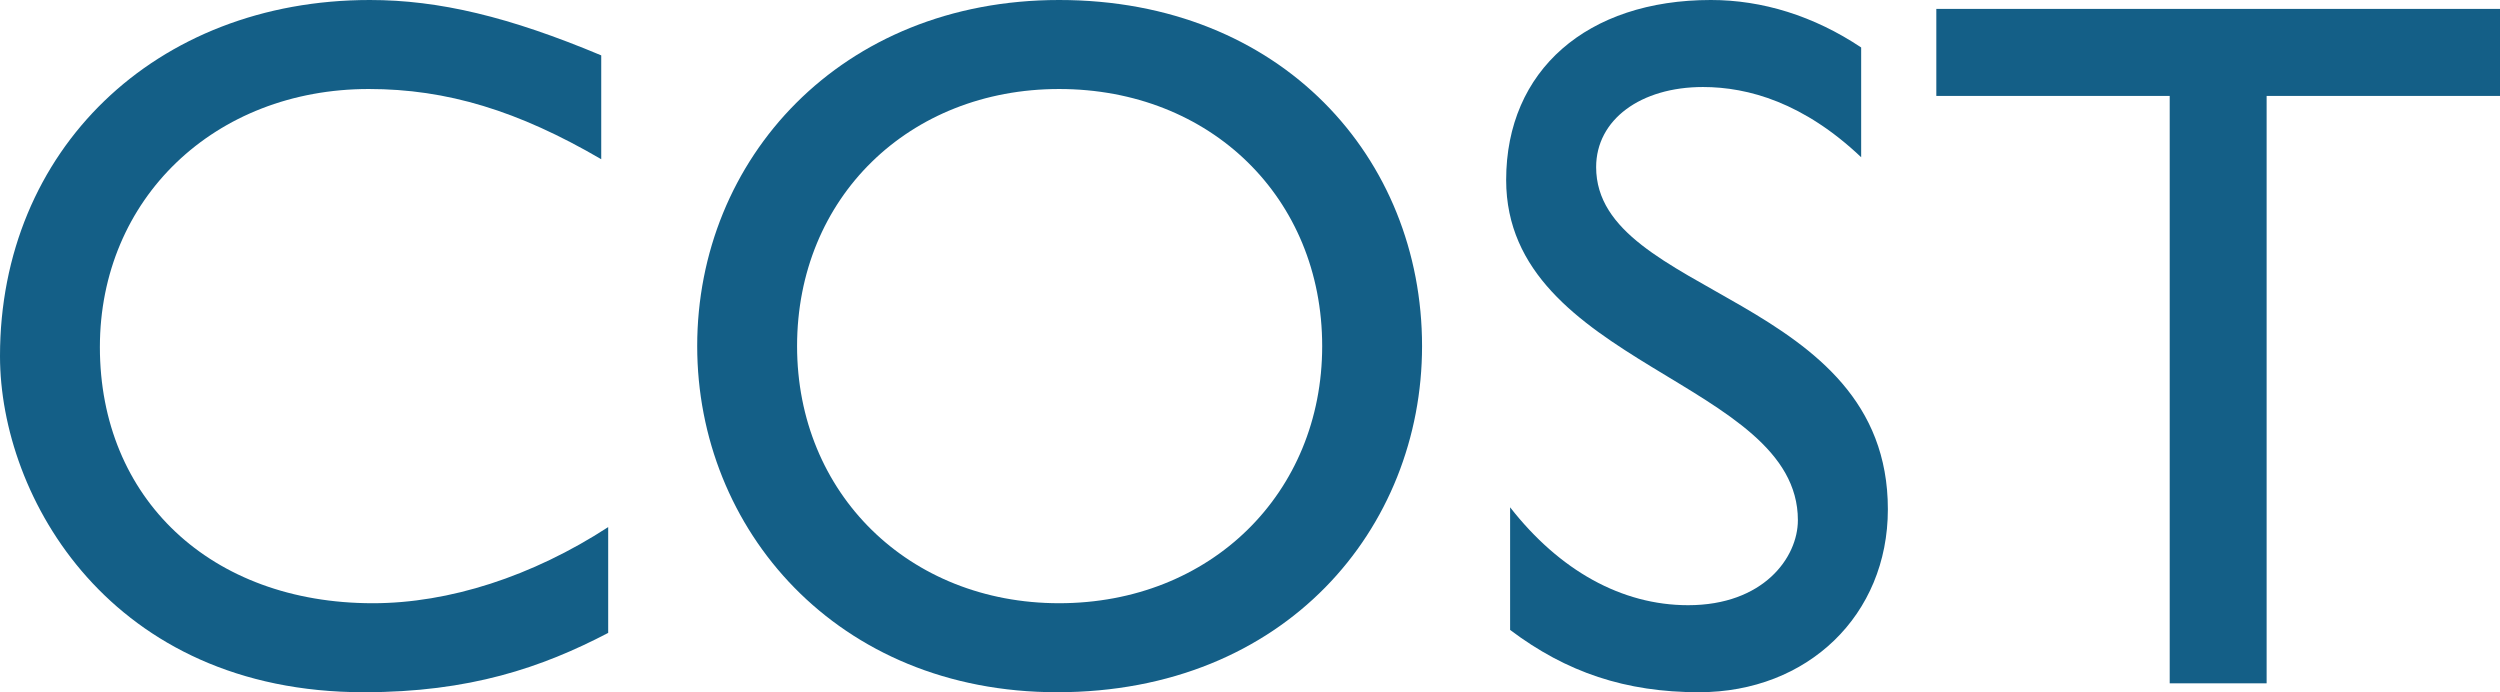
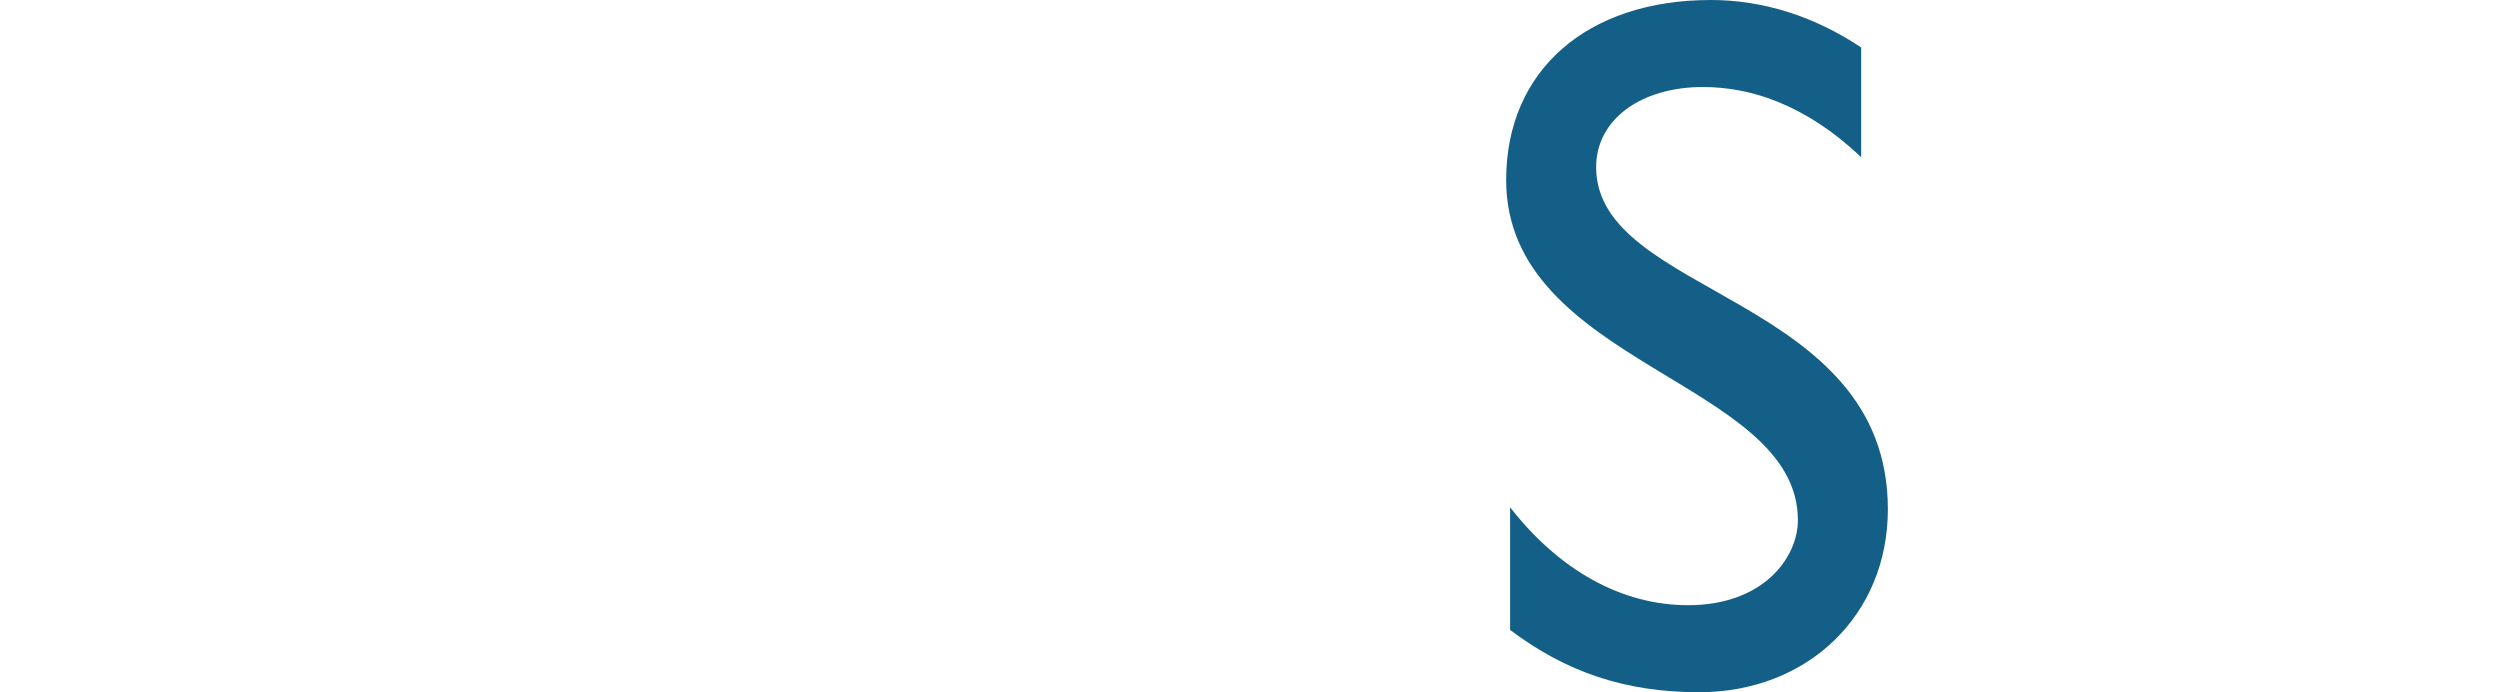
<svg xmlns="http://www.w3.org/2000/svg" id="_レイヤー_2" data-name="レイヤー 2" width="232.572" height="64.397" viewBox="0 0 232.572 64.397">
  <g id="_コンテンツ" data-name="コンテンツ">
    <g>
-       <path d="M55.933,14.812c-7.728-4.508-14.351-6.532-21.618-6.532-14.352,0-25.023,10.211-25.023,24.011,0,14.075,10.304,23.827,25.391,23.827,7.084,0,14.812-2.484,21.896-7.083v9.843c-6.164,3.22-12.88,5.52-22.723,5.52C10.304,64.397,0,46.274,0,33.119,0,13.983,14.443,0,34.406,0c6.439,0,12.971,1.564,21.526,5.152v9.66Z" style="fill: #145f87;" />
-       <path d="M98.529,0c20.699,0,33.763,14.719,33.763,32.198,0,16.927-12.695,32.199-33.946,32.199-20.515,0-33.486-15.179-33.486-32.199C64.859,14.812,78.199,0,98.529,0ZM98.529,56.117c14.076,0,24.472-10.211,24.472-23.919,0-13.799-10.396-23.918-24.472-23.918-13.982,0-24.378,10.12-24.378,23.918,0,13.708,10.396,23.919,24.378,23.919Z" style="fill: #145f87;" />
      <path d="M173.142,14.627c-5.336-5.06-10.487-6.532-14.719-6.532-5.796,0-9.936,3.036-9.936,7.452,0,12.051,27.139,11.867,27.139,31.83,0,9.844-7.452,17.02-17.571,17.02-6.808,0-12.327-1.84-17.571-5.796v-11.407c4.6,5.888,10.396,9.107,16.559,9.107,6.992,0,10.212-4.416,10.212-7.912,0-12.971-27.139-14.443-27.139-31.646,0-10.211,7.544-16.743,19.043-16.743,4.784,0,9.567,1.472,13.983,4.416v10.211Z" style="fill: #145f87;" />
-       <path d="M232.572,8.924h-21.711v54.645h-9.016V8.924h-21.711V.828h52.438v8.096Z" style="fill: #145f87;" />
    </g>
  </g>
</svg>